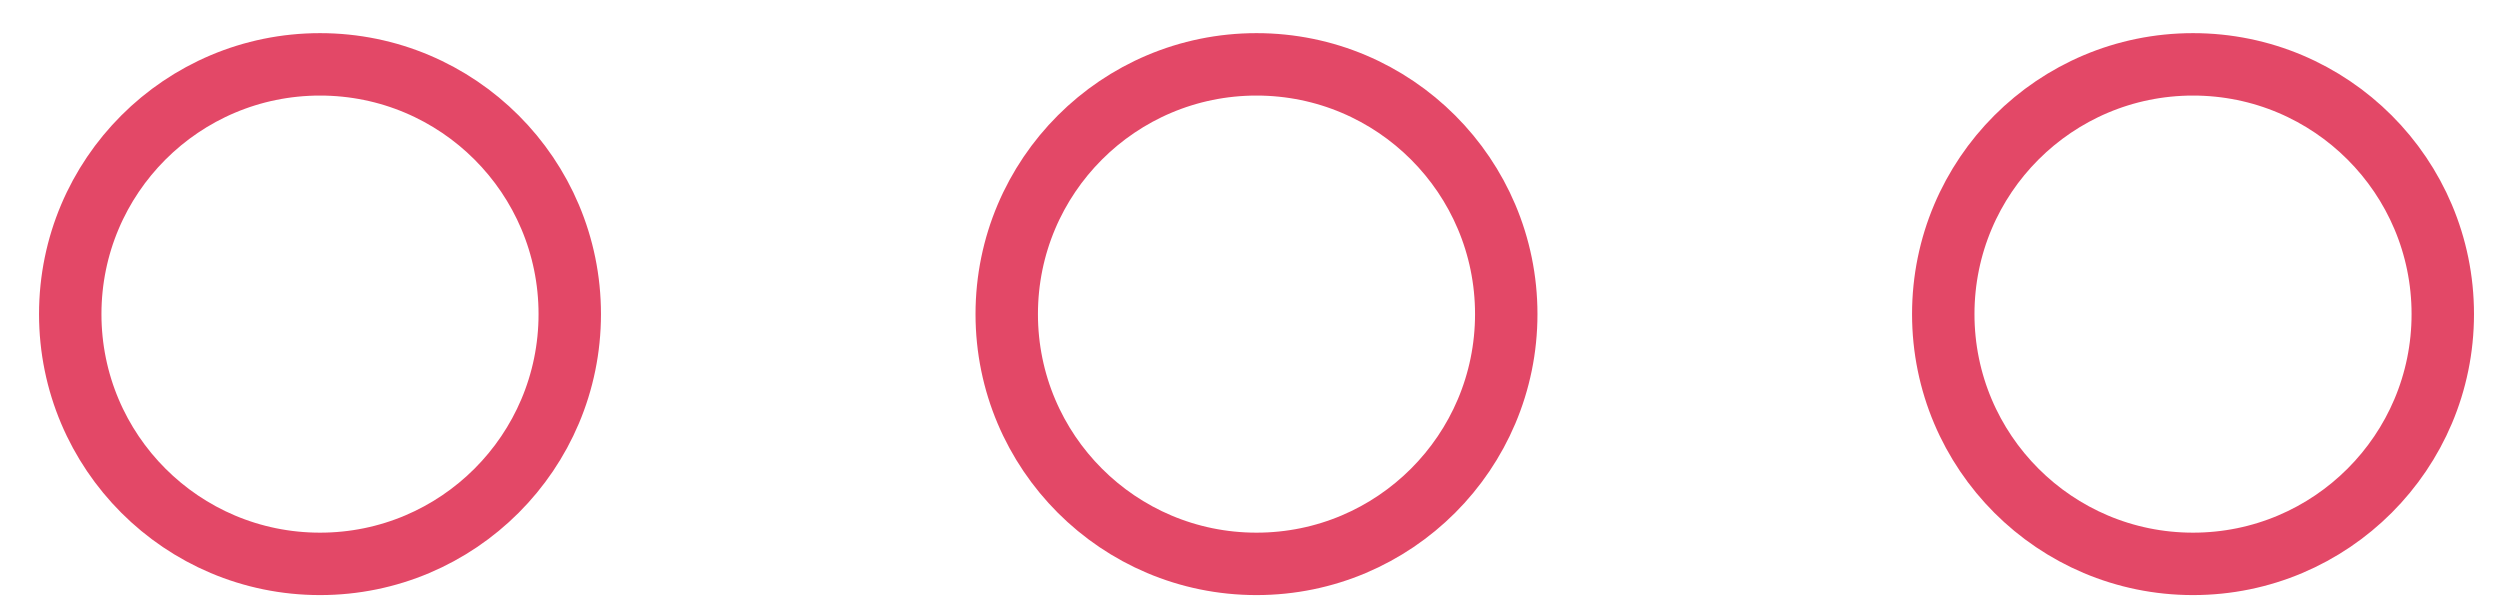
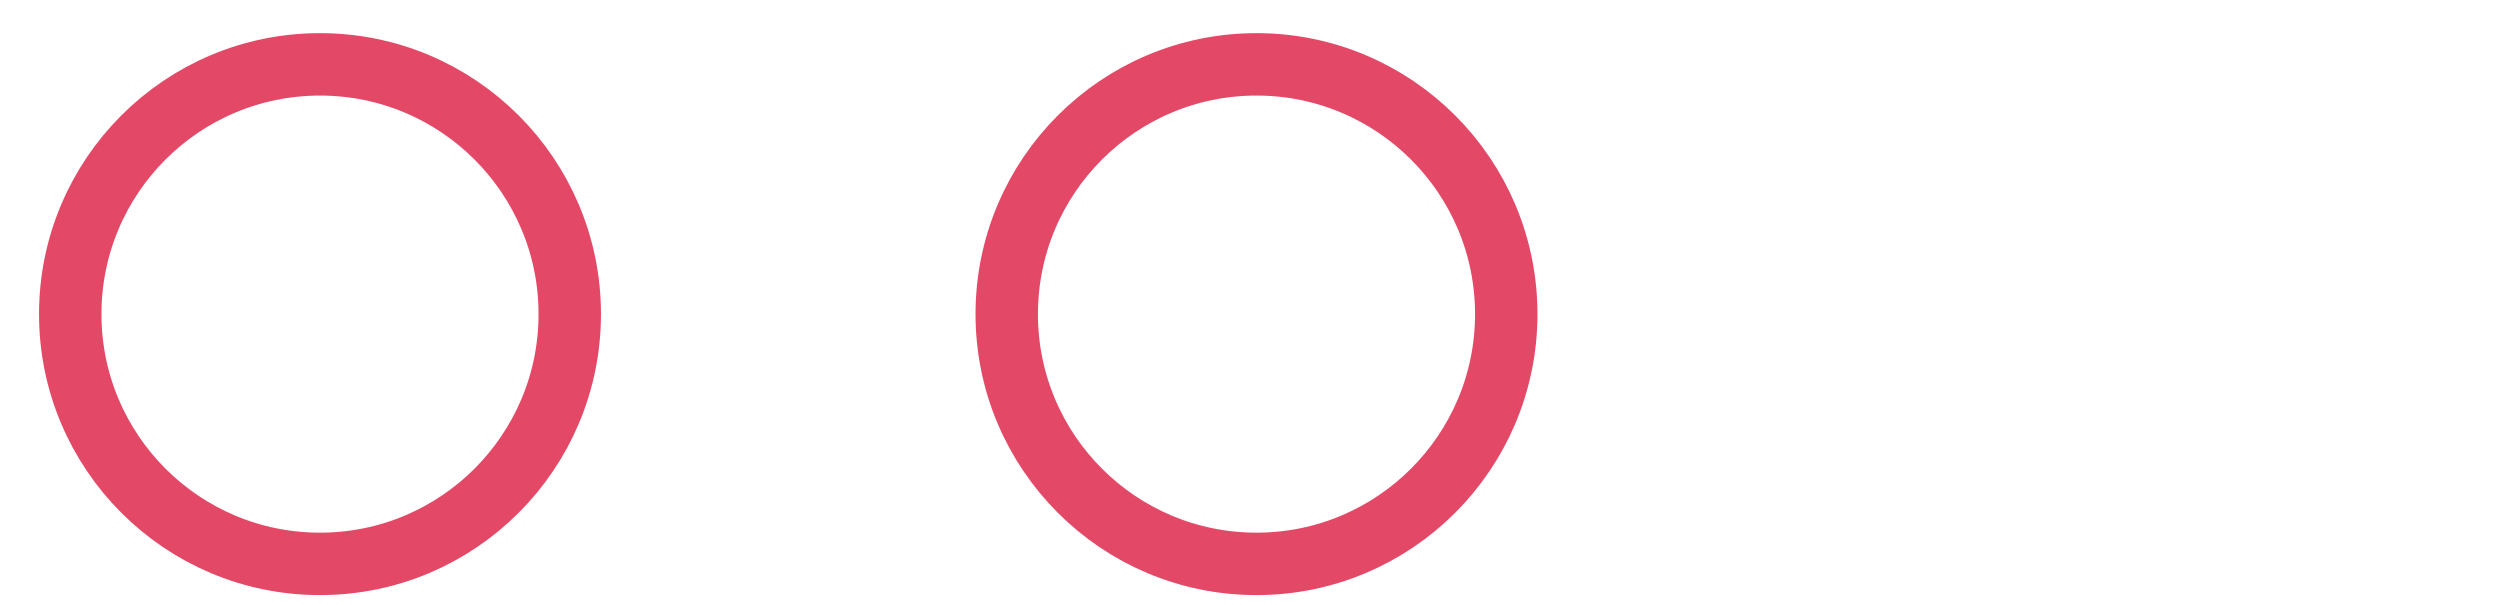
<svg xmlns="http://www.w3.org/2000/svg" width="62" height="15" viewBox="0 0 62 15" fill="none">
  <circle cx="7.936" cy="7.79" r="6.194" stroke="#E34867" stroke-width="1.548" />
  <circle cx="31.161" cy="7.79" r="6.194" stroke="#E34867" stroke-width="1.548" />
-   <circle cx="54.387" cy="7.79" r="6.194" stroke="#E34867" stroke-width="1.548" />
</svg>